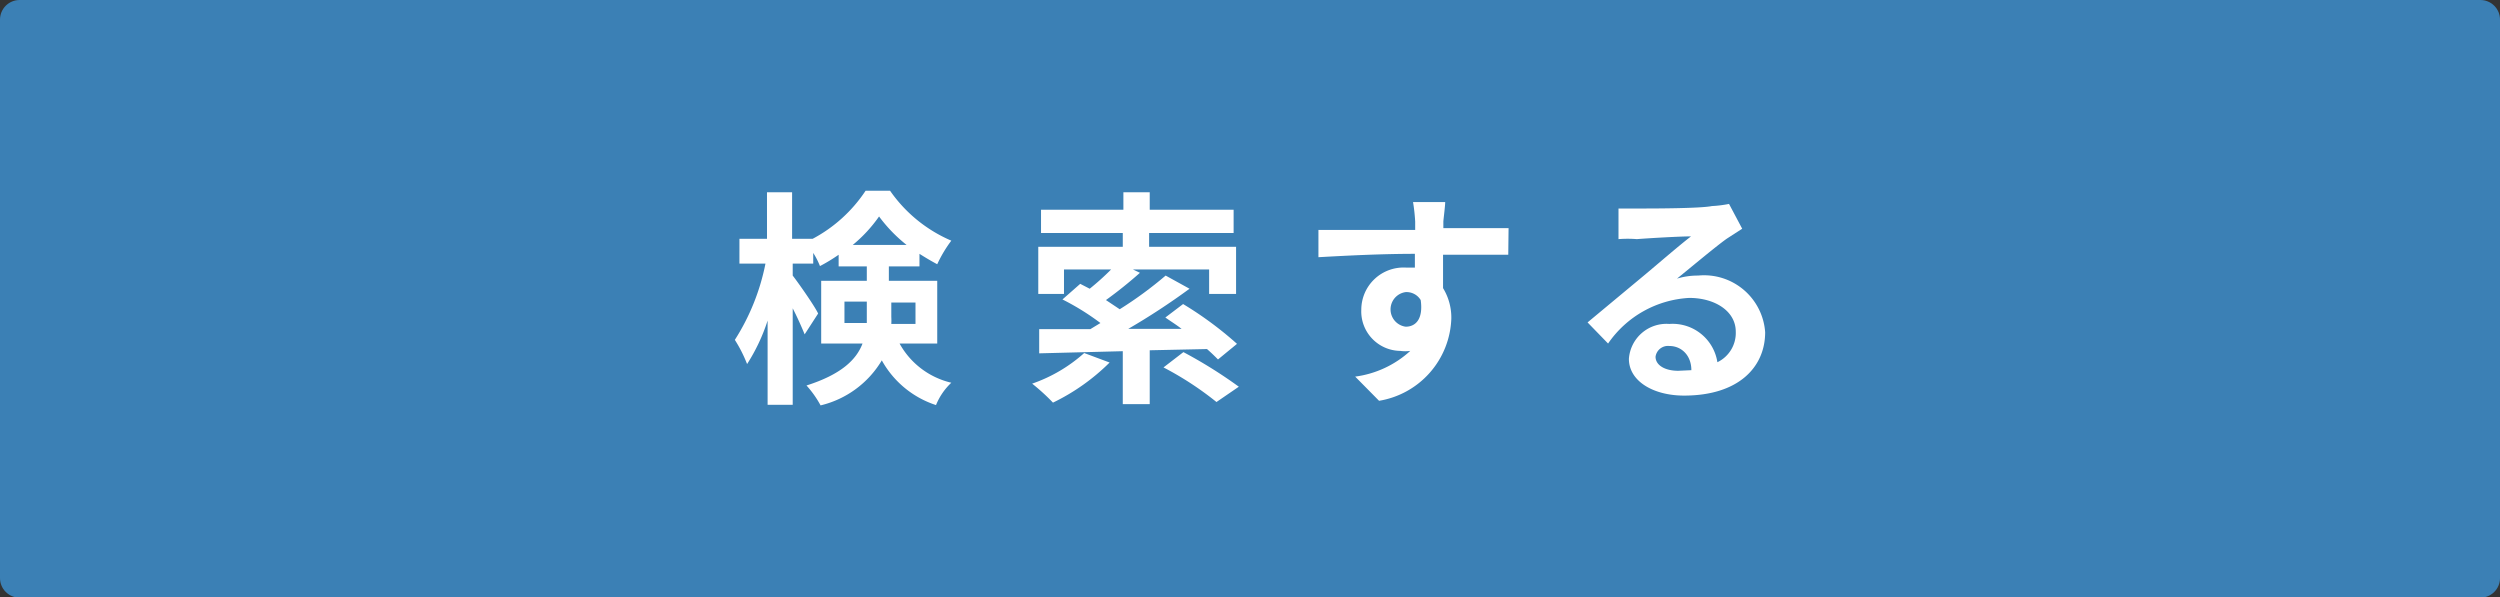
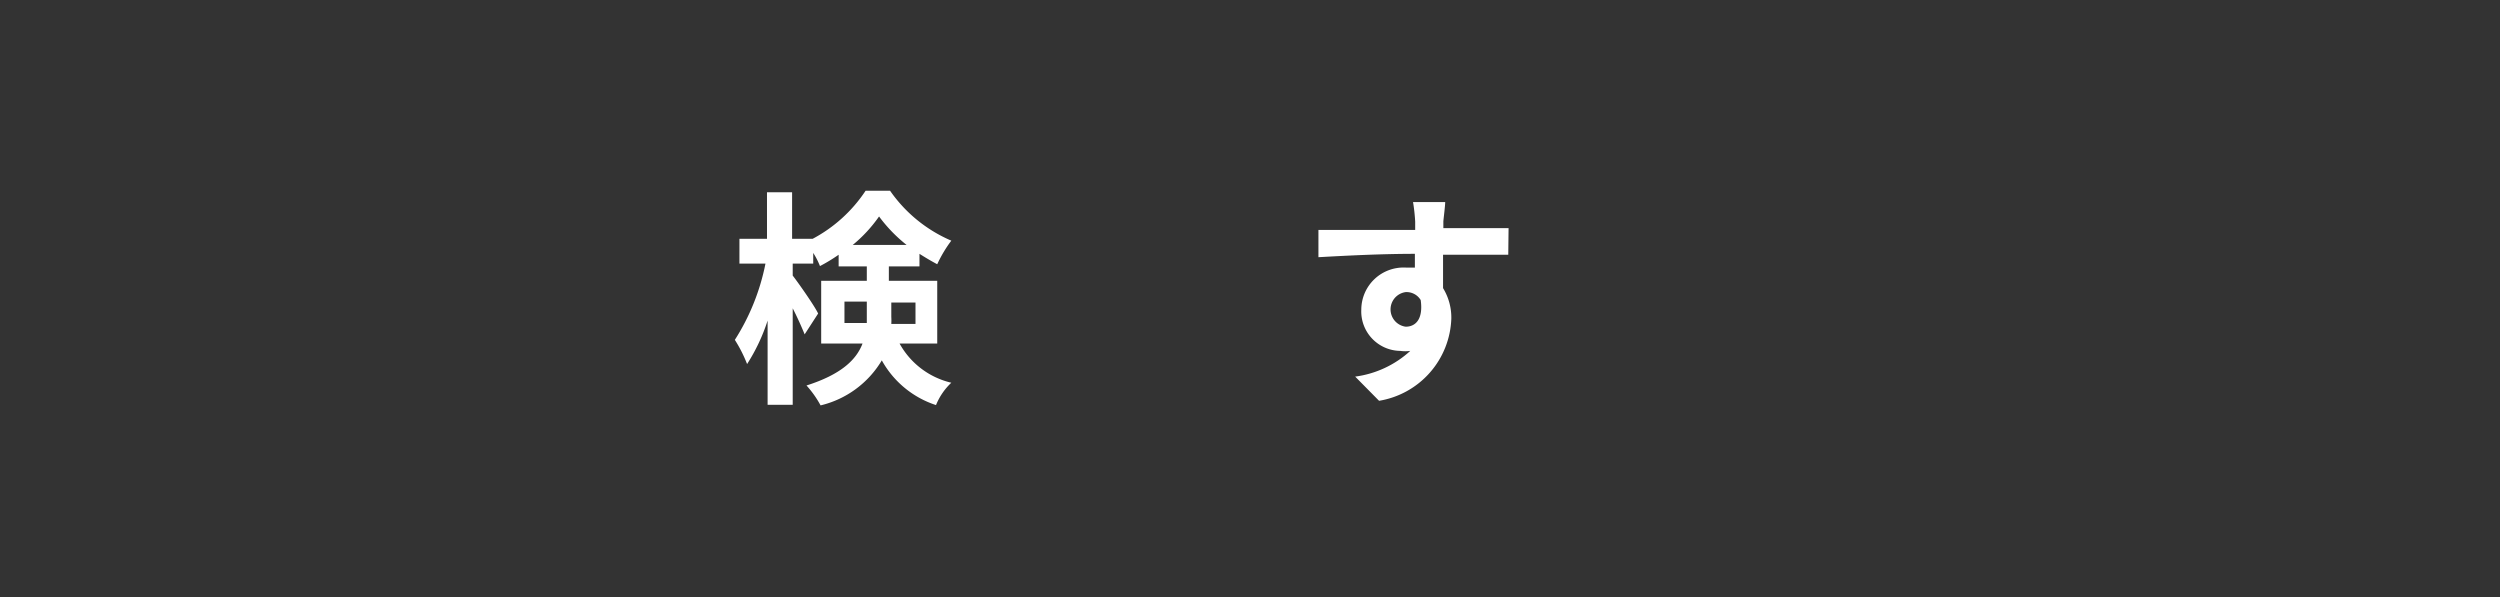
<svg xmlns="http://www.w3.org/2000/svg" id="レイヤー_1" data-name="レイヤー 1" viewBox="0 0 81.65 19.51">
  <rect x="0" y="0" width="81.65" height="19.51" fill="#333333" stroke="none" />
  <defs>
    <style>.cls-1{fill:#3b80b5;stroke:#3b80b5;stroke-linecap:round;stroke-linejoin:round;stroke-width:1.28px;}.cls-2{fill:#fff;}</style>
  </defs>
-   <rect class="cls-1" x="0.64" y="0.64" width="80.37" height="18.24" />
  <path class="cls-2" d="M29.38,11.22a2.61,2.61,0,0,0,1.69,1.28,2.07,2.07,0,0,0-.5.73,3.13,3.13,0,0,1-1.77-1.46,3.19,3.19,0,0,1-2,1.47,3.32,3.32,0,0,0-.46-.65c1.13-.36,1.63-.84,1.83-1.37H26.82V9.17h1.49V8.7h-.92V8.32a5.51,5.51,0,0,1-.61.37,2.51,2.51,0,0,0-.22-.43v.35h-.67V9c.2.26.72,1,.83,1.24l-.44.68c-.09-.22-.23-.54-.39-.85v3.15h-.82V10.47a6.07,6.07,0,0,1-.67,1.42,4.5,4.5,0,0,0-.4-.79,7.23,7.23,0,0,0,1-2.49h-.85V7.8h.9V6.28h.82V7.8h.67v0a4.73,4.73,0,0,0,1.73-1.57h.8a4.67,4.67,0,0,0,2,1.63,4.24,4.24,0,0,0-.46.77c-.19-.1-.39-.22-.58-.34V8.7h-1v.47h1.58v2.05Zm-1.07-.67v-.7h-.73v.7ZM29.61,8a4.89,4.89,0,0,1-.9-.93,4.61,4.61,0,0,1-.86.93Zm-.5,1.88v.47a1.85,1.85,0,0,1,0,.23h.79v-.7Z" />
-   <path class="cls-2" d="M36.24,11.84a6.84,6.84,0,0,1-1.85,1.31,6.77,6.77,0,0,0-.68-.62,5,5,0,0,0,1.7-1Zm1.31-.4V13.2h-.88V11.47l-2.73.07,0-.79h1.67l.33-.2a8.09,8.09,0,0,0-1.24-.77l.58-.51.31.16a8.47,8.47,0,0,0,.7-.63H34.75v.8h-.84V8.06h2.76V7.61H34V6.85h2.69V6.28h.86v.57h2.74v.76H37.53v.45h2.84V9.6h-.88V8.8H37l.23.11a14,14,0,0,1-1.11.89l.45.3A12.59,12.59,0,0,0,38.07,9l.78.43a22.26,22.26,0,0,1-2,1.31l1.74,0c-.18-.14-.36-.25-.53-.37l.58-.44a11.65,11.65,0,0,1,1.76,1.3l-.62.51c-.1-.1-.22-.22-.36-.34Zm1.1.06a15.24,15.24,0,0,1,1.81,1.13l-.73.5A10.4,10.4,0,0,0,38,12Z" />
  <path class="cls-2" d="M49.26,8.32c-.45,0-1.14,0-2.13,0,0,.37,0,.77,0,1.09a1.84,1.84,0,0,1,.27,1,2.82,2.82,0,0,1-2.36,2.68l-.78-.79a3.3,3.3,0,0,0,1.8-.84,1.19,1.19,0,0,1-.33,0,1.29,1.29,0,0,1-1.27-1.35,1.38,1.38,0,0,1,1.47-1.37l.28,0V8.29c-1.11,0-2.25.06-3.15.11l0-.89c.84,0,2.18,0,3.16,0V7.24a5.9,5.9,0,0,0-.07-.64H47.2c0,.12-.05.51-.06.63v.22h2.13Zm-3.35,2.35c.31,0,.58-.23.49-.87a.54.54,0,0,0-.49-.26.57.57,0,0,0,0,1.13Z" />
-   <path class="cls-2" d="M56.9,7.47l-.51.33c-.39.28-1.16.93-1.62,1.3A2.33,2.33,0,0,1,55.46,9a2,2,0,0,1,2.19,1.85c0,1.15-.88,2.07-2.65,2.07-1,0-1.8-.47-1.8-1.2a1.23,1.23,0,0,1,1.32-1.14,1.48,1.48,0,0,1,1.57,1.25,1.06,1.06,0,0,0,.6-1c0-.66-.67-1.1-1.52-1.1a3.44,3.44,0,0,0-2.65,1.49l-.67-.69L53.69,9c.41-.34,1.17-1,1.54-1.28-.38,0-1.39.06-1.77.09a3.73,3.73,0,0,0-.6,0l0-1c.21,0,.46,0,.67,0,.39,0,2,0,2.38-.08a3.77,3.77,0,0,0,.56-.07Zm-1.66,4.62c0-.48-.32-.79-.72-.79a.41.41,0,0,0-.45.35c0,.28.31.46.74.46Z" />
</svg>